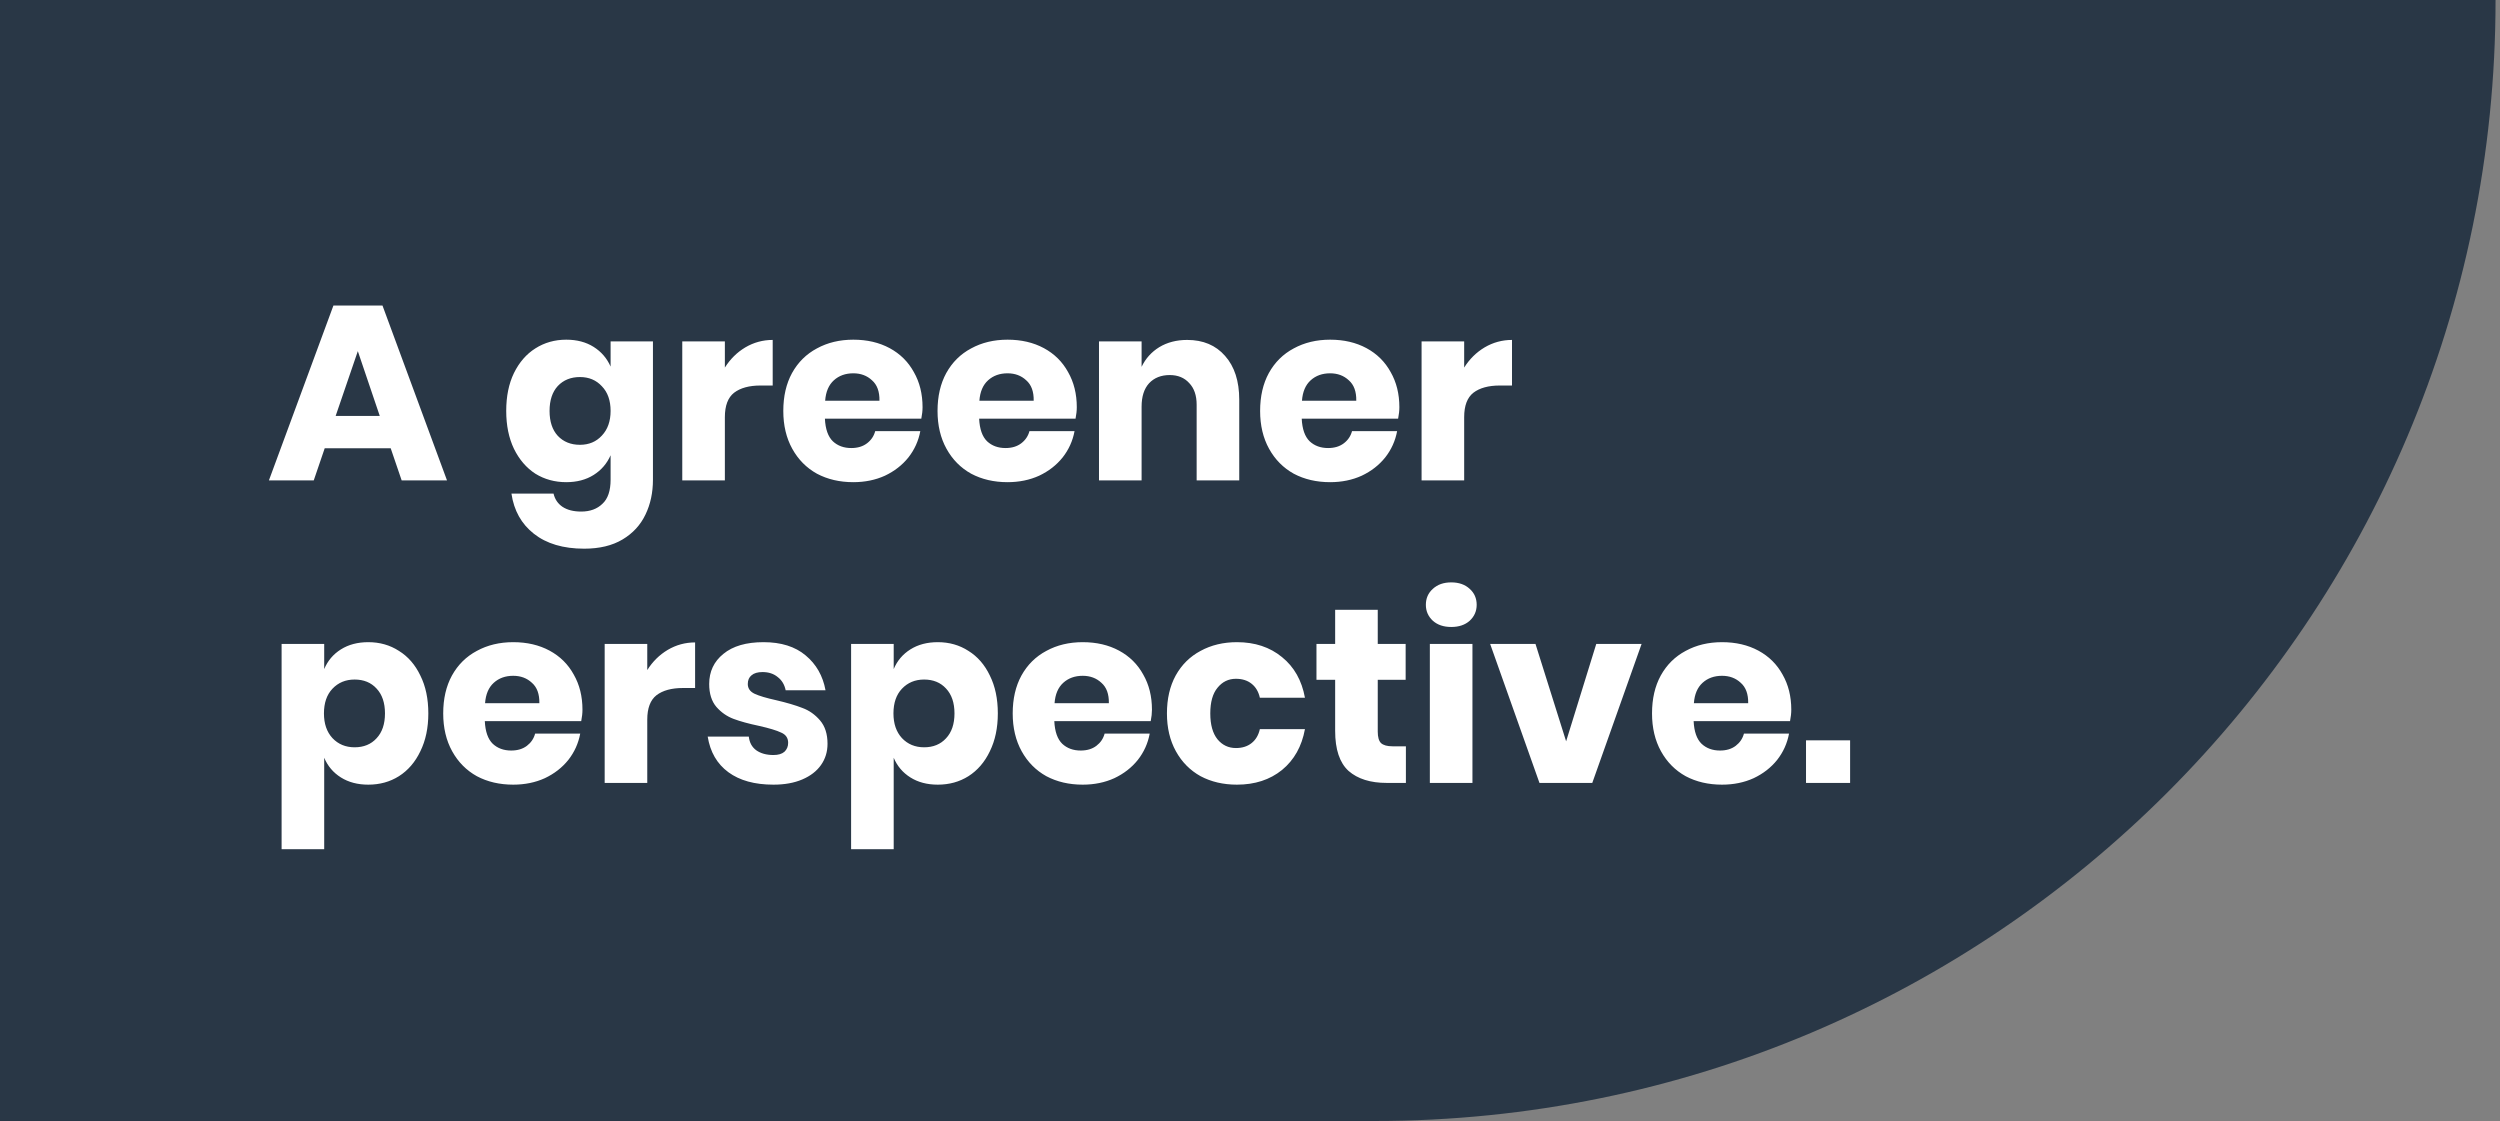
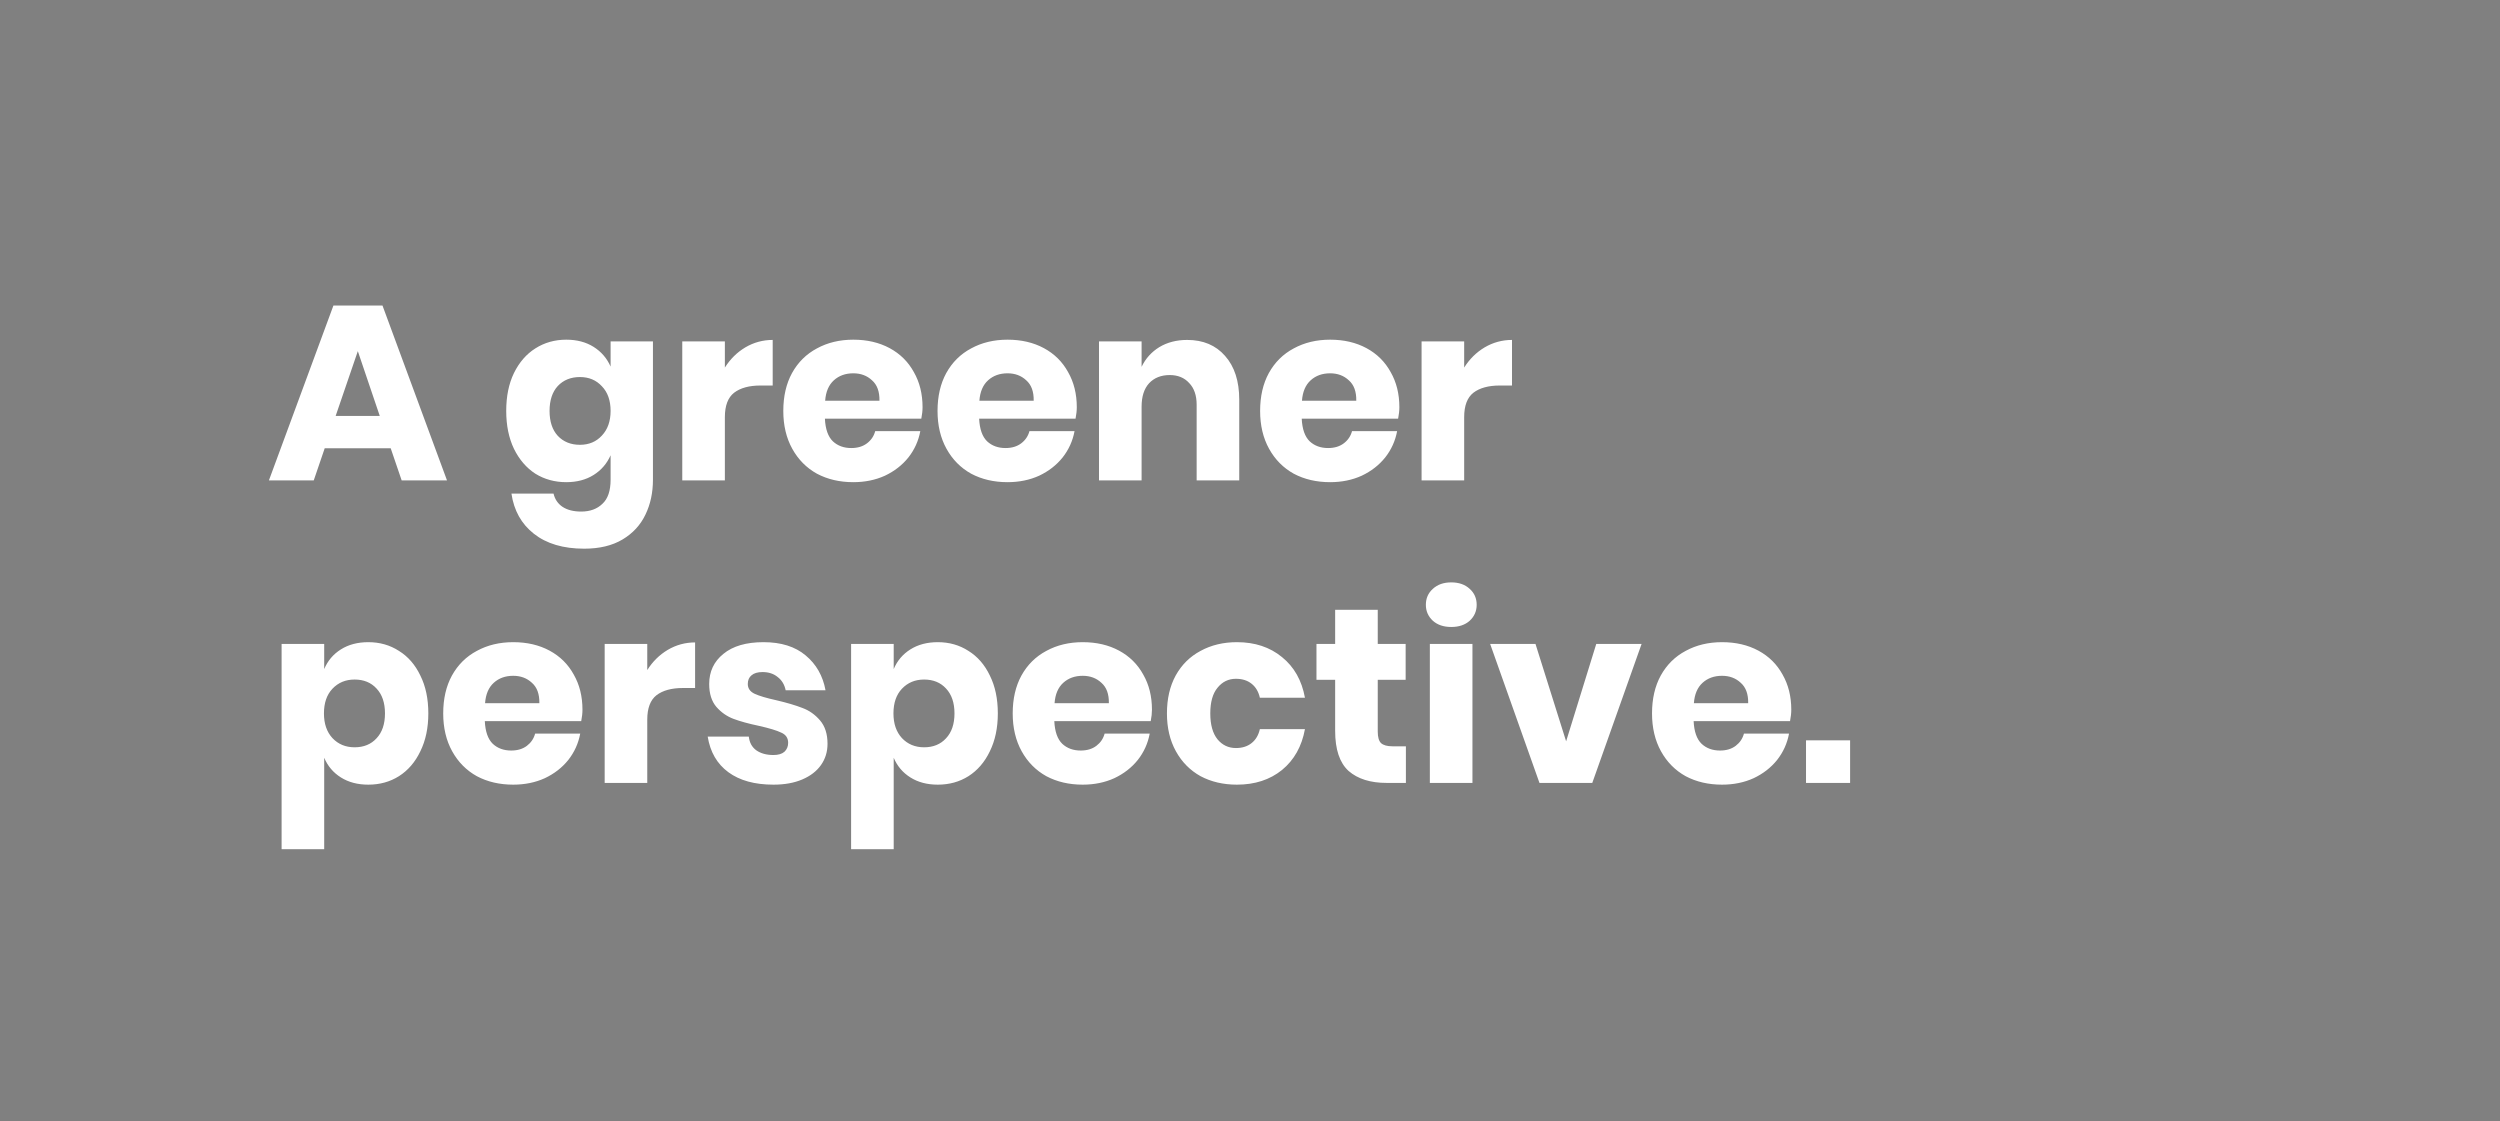
<svg xmlns="http://www.w3.org/2000/svg" width="281" height="126" viewBox="0 0 281 126" fill="none">
  <rect x="0" y="0" width="281" height="126" fill="#808080" stroke="none" />
-   <path d="M0 0H280.5C280.5 69.588 224.088 126 154.5 126H0V0Z" fill="#293746" />
  <path d="M43.916 50.388H36.496L35.264 54H30.224L37.476 34.344H42.992L50.244 54H45.148L43.916 50.388ZM42.684 46.748L40.22 39.468L37.728 46.748H42.684ZM63.647 38.18C64.841 38.18 65.868 38.451 66.727 38.992C67.585 39.533 68.22 40.271 68.631 41.204V38.376H73.391V53.916C73.391 55.372 73.111 56.679 72.551 57.836C71.991 59.012 71.132 59.945 69.975 60.636C68.817 61.327 67.38 61.672 65.663 61.672C63.311 61.672 61.425 61.112 60.007 59.992C58.607 58.891 57.767 57.388 57.487 55.484H62.219C62.368 56.119 62.704 56.613 63.227 56.968C63.768 57.323 64.468 57.5 65.327 57.5C66.316 57.5 67.109 57.211 67.707 56.632C68.323 56.072 68.631 55.167 68.631 53.916V51.172C68.22 52.105 67.585 52.843 66.727 53.384C65.868 53.925 64.841 54.196 63.647 54.196C62.359 54.196 61.201 53.879 60.175 53.244C59.167 52.591 58.364 51.657 57.767 50.444C57.188 49.231 56.899 47.812 56.899 46.188C56.899 44.545 57.188 43.127 57.767 41.932C58.364 40.719 59.167 39.795 60.175 39.16C61.201 38.507 62.359 38.18 63.647 38.18ZM65.187 42.38C64.16 42.38 63.329 42.716 62.695 43.388C62.079 44.06 61.771 44.993 61.771 46.188C61.771 47.383 62.079 48.316 62.695 48.988C63.329 49.66 64.16 49.996 65.187 49.996C66.195 49.996 67.016 49.651 67.651 48.96C68.304 48.269 68.631 47.345 68.631 46.188C68.631 45.012 68.304 44.088 67.651 43.416C67.016 42.725 66.195 42.38 65.187 42.38ZM81.475 41.316C82.073 40.364 82.838 39.608 83.771 39.048C84.723 38.488 85.75 38.208 86.851 38.208V43.332H85.479C84.21 43.332 83.221 43.603 82.511 44.144C81.82 44.685 81.475 45.6 81.475 46.888V54H76.687V38.376H81.475V41.316ZM103.695 45.768C103.695 46.16 103.648 46.589 103.555 47.056H92.719C92.775 48.232 93.074 49.081 93.615 49.604C94.156 50.108 94.847 50.36 95.687 50.36C96.397 50.36 96.984 50.183 97.451 49.828C97.918 49.473 98.226 49.016 98.375 48.456H103.443C103.238 49.557 102.79 50.547 102.099 51.424C101.408 52.283 100.531 52.964 99.467 53.468C98.403 53.953 97.218 54.196 95.911 54.196C94.38 54.196 93.018 53.879 91.823 53.244C90.647 52.591 89.723 51.657 89.051 50.444C88.379 49.231 88.043 47.812 88.043 46.188C88.043 44.545 88.37 43.127 89.023 41.932C89.695 40.719 90.629 39.795 91.823 39.16C93.018 38.507 94.38 38.18 95.911 38.18C97.46 38.18 98.823 38.497 99.999 39.132C101.175 39.767 102.08 40.663 102.715 41.82C103.368 42.959 103.695 44.275 103.695 45.768ZM98.851 45.04C98.87 44.013 98.59 43.248 98.011 42.744C97.451 42.221 96.751 41.96 95.911 41.96C95.034 41.96 94.306 42.221 93.727 42.744C93.148 43.267 92.822 44.032 92.747 45.04H98.851ZM121.031 45.768C121.031 46.16 120.984 46.589 120.891 47.056H110.055C110.111 48.232 110.41 49.081 110.951 49.604C111.492 50.108 112.183 50.36 113.023 50.36C113.732 50.36 114.32 50.183 114.787 49.828C115.254 49.473 115.562 49.016 115.711 48.456H120.779C120.574 49.557 120.126 50.547 119.435 51.424C118.744 52.283 117.867 52.964 116.803 53.468C115.739 53.953 114.554 54.196 113.247 54.196C111.716 54.196 110.354 53.879 109.159 53.244C107.983 52.591 107.059 51.657 106.387 50.444C105.715 49.231 105.379 47.812 105.379 46.188C105.379 44.545 105.706 43.127 106.359 41.932C107.031 40.719 107.964 39.795 109.159 39.16C110.354 38.507 111.716 38.18 113.247 38.18C114.796 38.18 116.159 38.497 117.335 39.132C118.511 39.767 119.416 40.663 120.051 41.82C120.704 42.959 121.031 44.275 121.031 45.768ZM116.187 45.04C116.206 44.013 115.926 43.248 115.347 42.744C114.787 42.221 114.087 41.96 113.247 41.96C112.37 41.96 111.642 42.221 111.063 42.744C110.484 43.267 110.158 44.032 110.083 45.04H116.187ZM133.439 38.208C135.231 38.208 136.65 38.805 137.695 40C138.759 41.195 139.291 42.837 139.291 44.928V54H134.503V45.488C134.503 44.443 134.223 43.631 133.663 43.052C133.122 42.455 132.394 42.156 131.479 42.156C130.508 42.156 129.734 42.464 129.155 43.08C128.595 43.696 128.315 44.573 128.315 45.712V54H123.527V38.376H128.315V41.232C128.763 40.299 129.426 39.561 130.303 39.02C131.199 38.479 132.244 38.208 133.439 38.208ZM157.289 45.768C157.289 46.16 157.242 46.589 157.149 47.056H146.313C146.369 48.232 146.668 49.081 147.209 49.604C147.75 50.108 148.441 50.36 149.281 50.36C149.99 50.36 150.578 50.183 151.045 49.828C151.512 49.473 151.82 49.016 151.969 48.456H157.037C156.832 49.557 156.384 50.547 155.693 51.424C155.002 52.283 154.125 52.964 153.061 53.468C151.997 53.953 150.812 54.196 149.505 54.196C147.974 54.196 146.612 53.879 145.417 53.244C144.241 52.591 143.317 51.657 142.645 50.444C141.973 49.231 141.637 47.812 141.637 46.188C141.637 44.545 141.964 43.127 142.617 41.932C143.289 40.719 144.222 39.795 145.417 39.16C146.612 38.507 147.974 38.18 149.505 38.18C151.054 38.18 152.417 38.497 153.593 39.132C154.769 39.767 155.674 40.663 156.309 41.82C156.962 42.959 157.289 44.275 157.289 45.768ZM152.445 45.04C152.464 44.013 152.184 43.248 151.605 42.744C151.045 42.221 150.345 41.96 149.505 41.96C148.628 41.96 147.9 42.221 147.321 42.744C146.742 43.267 146.416 44.032 146.341 45.04H152.445ZM164.573 41.316C165.17 40.364 165.935 39.608 166.869 39.048C167.821 38.488 168.847 38.208 169.949 38.208V43.332H168.577C167.307 43.332 166.318 43.603 165.609 44.144C164.918 44.685 164.573 45.6 164.573 46.888V54H159.785V38.376H164.573V41.316ZM41.396 72.18C42.684 72.18 43.832 72.507 44.84 73.16C45.867 73.795 46.669 74.719 47.248 75.932C47.845 77.127 48.144 78.545 48.144 80.188C48.144 81.812 47.845 83.231 47.248 84.444C46.669 85.657 45.867 86.591 44.84 87.244C43.832 87.879 42.684 88.196 41.396 88.196C40.201 88.196 39.175 87.925 38.316 87.384C37.457 86.843 36.832 86.105 36.44 85.172V95.448H31.652V72.376H36.44V75.204C36.832 74.271 37.457 73.533 38.316 72.992C39.175 72.451 40.201 72.18 41.396 72.18ZM39.856 76.38C38.848 76.38 38.017 76.725 37.364 77.416C36.729 78.088 36.412 79.012 36.412 80.188C36.412 81.345 36.729 82.269 37.364 82.96C38.017 83.651 38.848 83.996 39.856 83.996C40.883 83.996 41.704 83.66 42.32 82.988C42.955 82.316 43.272 81.383 43.272 80.188C43.272 78.993 42.955 78.06 42.32 77.388C41.704 76.716 40.883 76.38 39.856 76.38ZM65.469 79.768C65.469 80.16 65.422 80.589 65.329 81.056H54.493C54.549 82.232 54.847 83.081 55.389 83.604C55.93 84.108 56.621 84.36 57.461 84.36C58.17 84.36 58.758 84.183 59.225 83.828C59.691 83.473 59.999 83.016 60.149 82.456H65.217C65.011 83.557 64.563 84.547 63.873 85.424C63.182 86.283 62.305 86.964 61.241 87.468C60.177 87.953 58.991 88.196 57.685 88.196C56.154 88.196 54.791 87.879 53.597 87.244C52.421 86.591 51.497 85.657 50.825 84.444C50.153 83.231 49.817 81.812 49.817 80.188C49.817 78.545 50.143 77.127 50.797 75.932C51.469 74.719 52.402 73.795 53.597 73.16C54.791 72.507 56.154 72.18 57.685 72.18C59.234 72.18 60.597 72.497 61.773 73.132C62.949 73.767 63.854 74.663 64.489 75.82C65.142 76.959 65.469 78.275 65.469 79.768ZM60.625 79.04C60.643 78.013 60.363 77.248 59.785 76.744C59.225 76.221 58.525 75.96 57.685 75.96C56.807 75.96 56.079 76.221 55.501 76.744C54.922 77.267 54.595 78.032 54.521 79.04H60.625ZM72.752 75.316C73.35 74.364 74.115 73.608 75.049 73.048C76.001 72.488 77.027 72.208 78.129 72.208V77.332H76.757C75.487 77.332 74.498 77.603 73.788 78.144C73.098 78.685 72.752 79.6 72.752 80.888V88H67.965V72.376H72.752V75.316ZM85.817 72.18C87.795 72.18 89.373 72.675 90.549 73.664C91.743 74.653 92.49 75.96 92.788 77.584H88.308C88.178 76.949 87.879 76.455 87.412 76.1C86.965 75.727 86.395 75.54 85.704 75.54C85.163 75.54 84.752 75.661 84.472 75.904C84.192 76.128 84.052 76.455 84.052 76.884C84.052 77.369 84.305 77.733 84.808 77.976C85.331 78.219 86.143 78.461 87.245 78.704C88.439 78.984 89.419 79.273 90.184 79.572C90.95 79.852 91.612 80.319 92.172 80.972C92.733 81.625 93.013 82.503 93.013 83.604C93.013 84.5 92.77 85.293 92.284 85.984C91.799 86.675 91.099 87.216 90.184 87.608C89.27 88 88.187 88.196 86.936 88.196C84.827 88.196 83.138 87.729 81.868 86.796C80.599 85.863 79.825 84.528 79.544 82.792H84.165C84.239 83.464 84.519 83.977 85.004 84.332C85.508 84.687 86.153 84.864 86.936 84.864C87.478 84.864 87.888 84.743 88.168 84.5C88.448 84.239 88.588 83.903 88.588 83.492C88.588 82.951 88.327 82.568 87.805 82.344C87.3 82.101 86.47 81.849 85.312 81.588C84.155 81.345 83.203 81.084 82.457 80.804C81.71 80.524 81.066 80.076 80.525 79.46C79.983 78.825 79.713 77.967 79.713 76.884C79.713 75.484 80.245 74.355 81.308 73.496C82.373 72.619 83.875 72.18 85.817 72.18ZM105.408 72.18C106.696 72.18 107.844 72.507 108.852 73.16C109.878 73.795 110.681 74.719 111.26 75.932C111.857 77.127 112.156 78.545 112.156 80.188C112.156 81.812 111.857 83.231 111.26 84.444C110.681 85.657 109.878 86.591 108.852 87.244C107.844 87.879 106.696 88.196 105.408 88.196C104.213 88.196 103.186 87.925 102.328 87.384C101.469 86.843 100.844 86.105 100.452 85.172V95.448H95.664V72.376H100.452V75.204C100.844 74.271 101.469 73.533 102.328 72.992C103.186 72.451 104.213 72.18 105.408 72.18ZM103.868 76.38C102.86 76.38 102.029 76.725 101.376 77.416C100.741 78.088 100.424 79.012 100.424 80.188C100.424 81.345 100.741 82.269 101.376 82.96C102.029 83.651 102.86 83.996 103.868 83.996C104.894 83.996 105.716 83.66 106.332 82.988C106.966 82.316 107.284 81.383 107.284 80.188C107.284 78.993 106.966 78.06 106.332 77.388C105.716 76.716 104.894 76.38 103.868 76.38ZM129.48 79.768C129.48 80.16 129.434 80.589 129.34 81.056H118.504C118.56 82.232 118.859 83.081 119.4 83.604C119.942 84.108 120.632 84.36 121.472 84.36C122.182 84.36 122.77 84.183 123.236 83.828C123.703 83.473 124.011 83.016 124.16 82.456H129.228C129.023 83.557 128.575 84.547 127.884 85.424C127.194 86.283 126.316 86.964 125.252 87.468C124.188 87.953 123.003 88.196 121.696 88.196C120.166 88.196 118.803 87.879 117.608 87.244C116.432 86.591 115.508 85.657 114.836 84.444C114.164 83.231 113.828 81.812 113.828 80.188C113.828 78.545 114.155 77.127 114.808 75.932C115.48 74.719 116.414 73.795 117.608 73.16C118.803 72.507 120.166 72.18 121.696 72.18C123.246 72.18 124.608 72.497 125.784 73.132C126.96 73.767 127.866 74.663 128.5 75.82C129.154 76.959 129.48 78.275 129.48 79.768ZM124.636 79.04C124.655 78.013 124.375 77.248 123.796 76.744C123.236 76.221 122.536 75.96 121.696 75.96C120.819 75.96 120.091 76.221 119.512 76.744C118.934 77.267 118.607 78.032 118.532 79.04H124.636ZM139.032 72.18C141.048 72.18 142.738 72.74 144.1 73.86C145.463 74.961 146.322 76.483 146.676 78.424H141.608C141.459 77.752 141.151 77.229 140.684 76.856C140.218 76.483 139.63 76.296 138.92 76.296C138.08 76.296 137.39 76.632 136.848 77.304C136.307 77.957 136.036 78.919 136.036 80.188C136.036 81.457 136.307 82.428 136.848 83.1C137.39 83.753 138.08 84.08 138.92 84.08C139.63 84.08 140.218 83.893 140.684 83.52C141.151 83.147 141.459 82.624 141.608 81.952H146.676C146.322 83.893 145.463 85.424 144.1 86.544C142.738 87.645 141.048 88.196 139.032 88.196C137.502 88.196 136.139 87.879 134.944 87.244C133.768 86.591 132.844 85.657 132.172 84.444C131.5 83.231 131.164 81.812 131.164 80.188C131.164 78.545 131.491 77.127 132.144 75.932C132.816 74.719 133.75 73.795 134.944 73.16C136.139 72.507 137.502 72.18 139.032 72.18ZM158.023 83.884V88H155.867C154.038 88 152.61 87.552 151.583 86.656C150.575 85.741 150.071 84.239 150.071 82.148V76.408H147.971V72.376H150.071V68.54H154.859V72.376H157.995V76.408H154.859V82.232C154.859 82.848 154.981 83.277 155.223 83.52C155.485 83.763 155.914 83.884 156.511 83.884H158.023ZM160.267 67.98C160.267 67.252 160.528 66.655 161.051 66.188C161.573 65.703 162.264 65.46 163.123 65.46C163.981 65.46 164.672 65.703 165.195 66.188C165.717 66.655 165.979 67.252 165.979 67.98C165.979 68.689 165.717 69.287 165.195 69.772C164.672 70.239 163.981 70.472 163.123 70.472C162.264 70.472 161.573 70.239 161.051 69.772C160.528 69.287 160.267 68.689 160.267 67.98ZM165.503 72.376V88H160.715V72.376H165.503ZM176.032 83.324L179.42 72.376H184.516L178.972 88H173.036L167.492 72.376H172.588L176.032 83.324ZM201.34 79.768C201.34 80.16 201.293 80.589 201.2 81.056H190.364C190.42 82.232 190.718 83.081 191.26 83.604C191.801 84.108 192.492 84.36 193.332 84.36C194.041 84.36 194.629 84.183 195.096 83.828C195.562 83.473 195.87 83.016 196.02 82.456H201.088C200.882 83.557 200.434 84.547 199.744 85.424C199.053 86.283 198.176 86.964 197.112 87.468C196.048 87.953 194.862 88.196 193.556 88.196C192.025 88.196 190.662 87.879 189.468 87.244C188.292 86.591 187.368 85.657 186.696 84.444C186.024 83.231 185.688 81.812 185.688 80.188C185.688 78.545 186.014 77.127 186.668 75.932C187.34 74.719 188.273 73.795 189.468 73.16C190.662 72.507 192.025 72.18 193.556 72.18C195.105 72.18 196.468 72.497 197.644 73.132C198.82 73.767 199.725 74.663 200.36 75.82C201.013 76.959 201.34 78.275 201.34 79.768ZM196.496 79.04C196.514 78.013 196.234 77.248 195.656 76.744C195.096 76.221 194.396 75.96 193.556 75.96C192.678 75.96 191.95 76.221 191.372 76.744C190.793 77.267 190.466 78.032 190.392 79.04H196.496ZM207.952 83.212V88H202.996V83.212H207.952Z" fill="white" />
</svg>